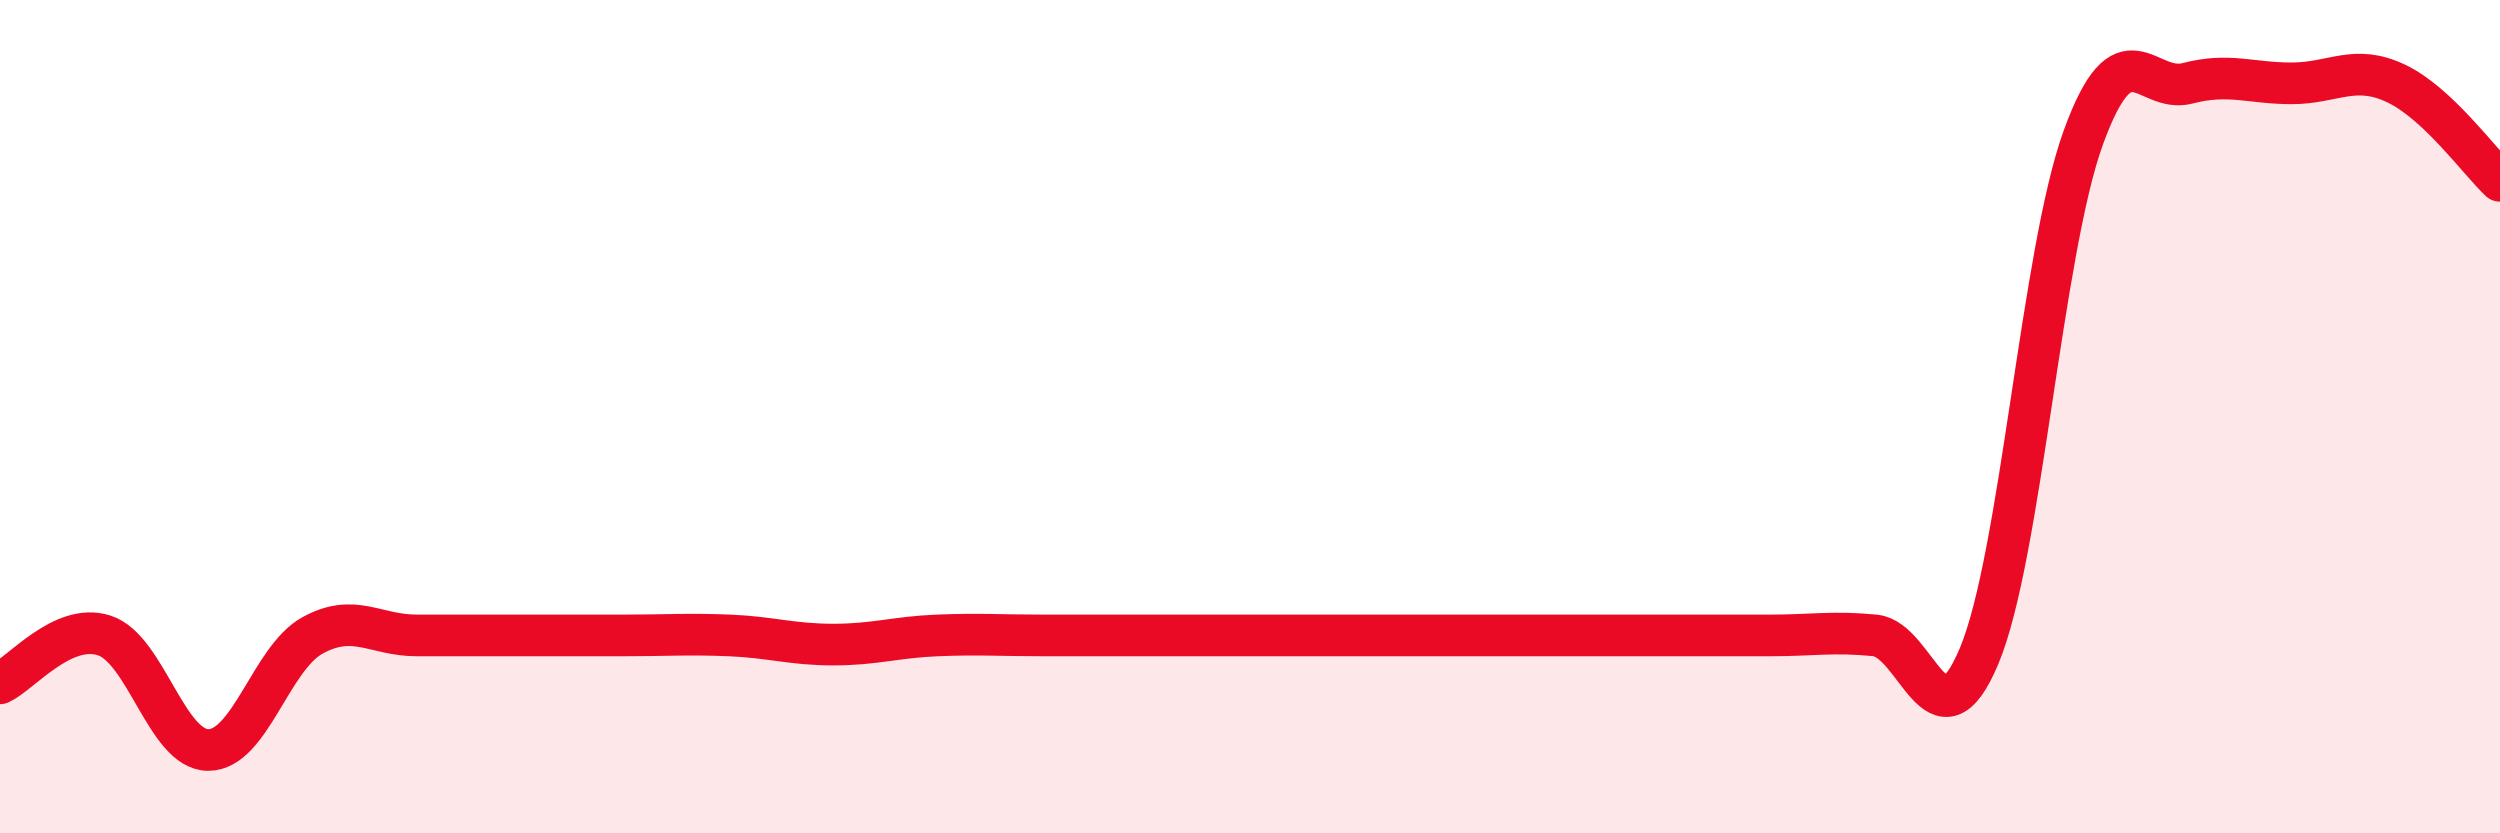
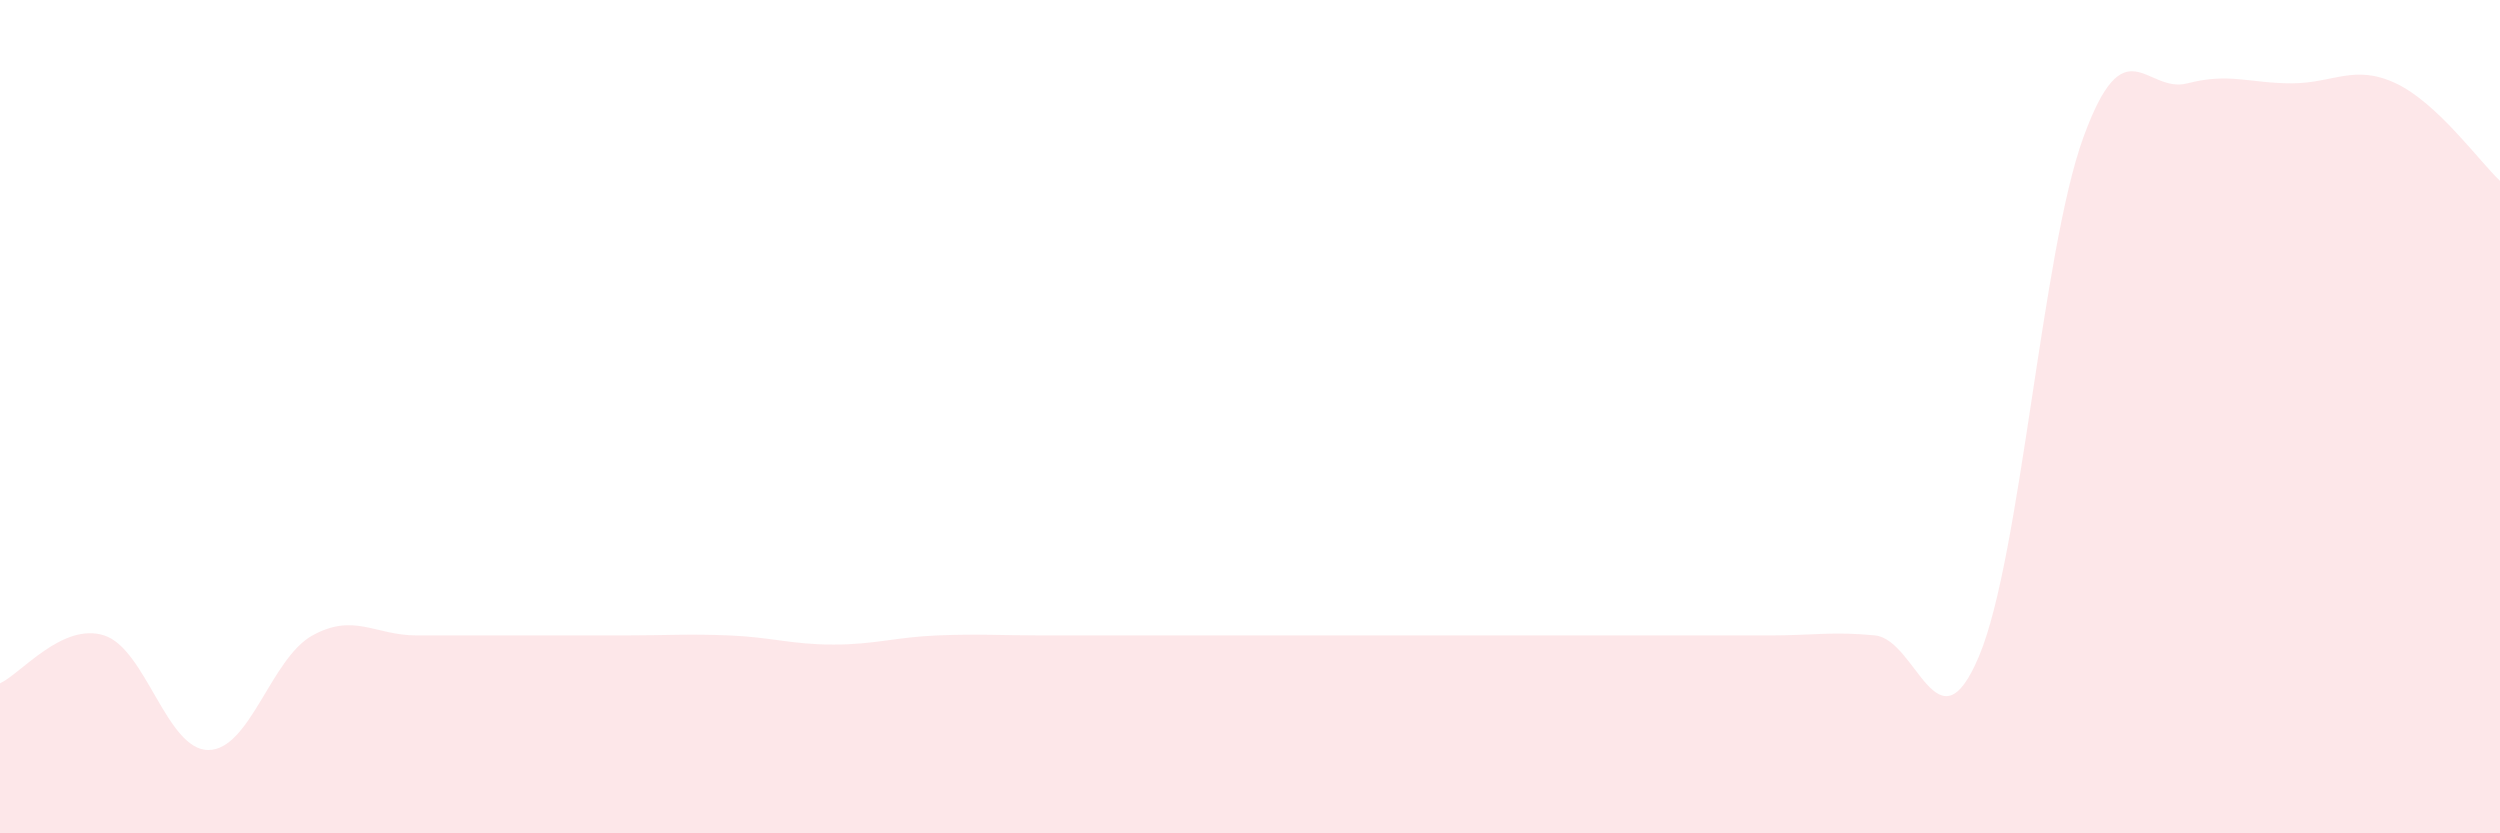
<svg xmlns="http://www.w3.org/2000/svg" width="60" height="20" viewBox="0 0 60 20">
-   <path d="M 0,16.4 C 0.5,16.17 1.5,14.93 2.5,15.25 C 3.5,15.57 4,18 5,18 C 6,18 6.5,15.8 7.5,15.25 C 8.5,14.7 9,15.25 10,15.25 C 11,15.25 11.5,15.25 12.5,15.25 C 13.5,15.25 14,15.25 15,15.25 C 16,15.25 16.5,15.21 17.5,15.25 C 18.5,15.29 19,15.47 20,15.47 C 21,15.47 21.5,15.29 22.5,15.25 C 23.5,15.21 24,15.25 25,15.25 C 26,15.25 26.5,15.25 27.5,15.25 C 28.5,15.25 29,15.25 30,15.25 C 31,15.25 31.5,15.25 32.5,15.25 C 33.5,15.25 34,15.25 35,15.25 C 36,15.25 36.5,15.25 37.5,15.25 C 38.5,15.25 39,15.25 40,15.25 C 41,15.25 41.5,15.25 42.5,15.25 C 43.5,15.25 44,15.15 45,15.25 C 46,15.35 46.5,18.13 47.5,15.74 C 48.5,13.35 49,6.05 50,3.3 C 51,0.55 51.5,2.26 52.5,2 C 53.5,1.74 54,2 55,2 C 56,2 56.5,1.53 57.5,2 C 58.5,2.47 59.5,3.87 60,4.34L60 20L0 20Z" fill="#EB0A25" opacity="0.1" stroke-linecap="round" stroke-linejoin="round" />
-   <path d="M 0,16.4 C 0.5,16.17 1.5,14.93 2.5,15.25 C 3.5,15.57 4,18 5,18 C 6,18 6.5,15.8 7.5,15.25 C 8.5,14.7 9,15.25 10,15.25 C 11,15.25 11.5,15.25 12.5,15.25 C 13.5,15.25 14,15.25 15,15.25 C 16,15.25 16.5,15.21 17.5,15.25 C 18.5,15.29 19,15.47 20,15.47 C 21,15.47 21.5,15.29 22.5,15.25 C 23.5,15.21 24,15.25 25,15.25 C 26,15.25 26.5,15.25 27.5,15.25 C 28.5,15.25 29,15.25 30,15.25 C 31,15.25 31.5,15.25 32.5,15.25 C 33.5,15.25 34,15.25 35,15.25 C 36,15.25 36.5,15.25 37.5,15.25 C 38.5,15.25 39,15.25 40,15.25 C 41,15.25 41.5,15.25 42.5,15.25 C 43.5,15.25 44,15.15 45,15.25 C 46,15.35 46.5,18.13 47.5,15.74 C 48.5,13.35 49,6.05 50,3.3 C 51,0.55 51.5,2.26 52.5,2 C 53.5,1.74 54,2 55,2 C 56,2 56.5,1.53 57.5,2 C 58.5,2.47 59.5,3.87 60,4.34" stroke="#EB0A25" stroke-width="1" fill="none" stroke-linecap="round" stroke-linejoin="round" />
+   <path d="M 0,16.4 C 0.5,16.17 1.5,14.93 2.5,15.25 C 3.5,15.57 4,18 5,18 C 6,18 6.5,15.8 7.5,15.25 C 8.5,14.7 9,15.25 10,15.25 C 11,15.25 11.5,15.25 12.5,15.25 C 13.5,15.25 14,15.25 15,15.25 C 16,15.25 16.5,15.21 17.5,15.25 C 18.5,15.29 19,15.47 20,15.47 C 21,15.47 21.5,15.29 22.5,15.25 C 23.5,15.21 24,15.25 25,15.25 C 26,15.25 26.5,15.25 27.5,15.25 C 28.5,15.25 29,15.25 30,15.25 C 31,15.25 31.5,15.25 32.5,15.25 C 33.5,15.25 34,15.25 35,15.25 C 36,15.25 36.5,15.25 37.5,15.25 C 41,15.25 41.5,15.25 42.5,15.25 C 43.5,15.25 44,15.15 45,15.25 C 46,15.35 46.5,18.13 47.5,15.74 C 48.5,13.35 49,6.05 50,3.3 C 51,0.55 51.5,2.26 52.5,2 C 53.5,1.74 54,2 55,2 C 56,2 56.5,1.53 57.5,2 C 58.5,2.47 59.5,3.87 60,4.34L60 20L0 20Z" fill="#EB0A25" opacity="0.1" stroke-linecap="round" stroke-linejoin="round" />
</svg>